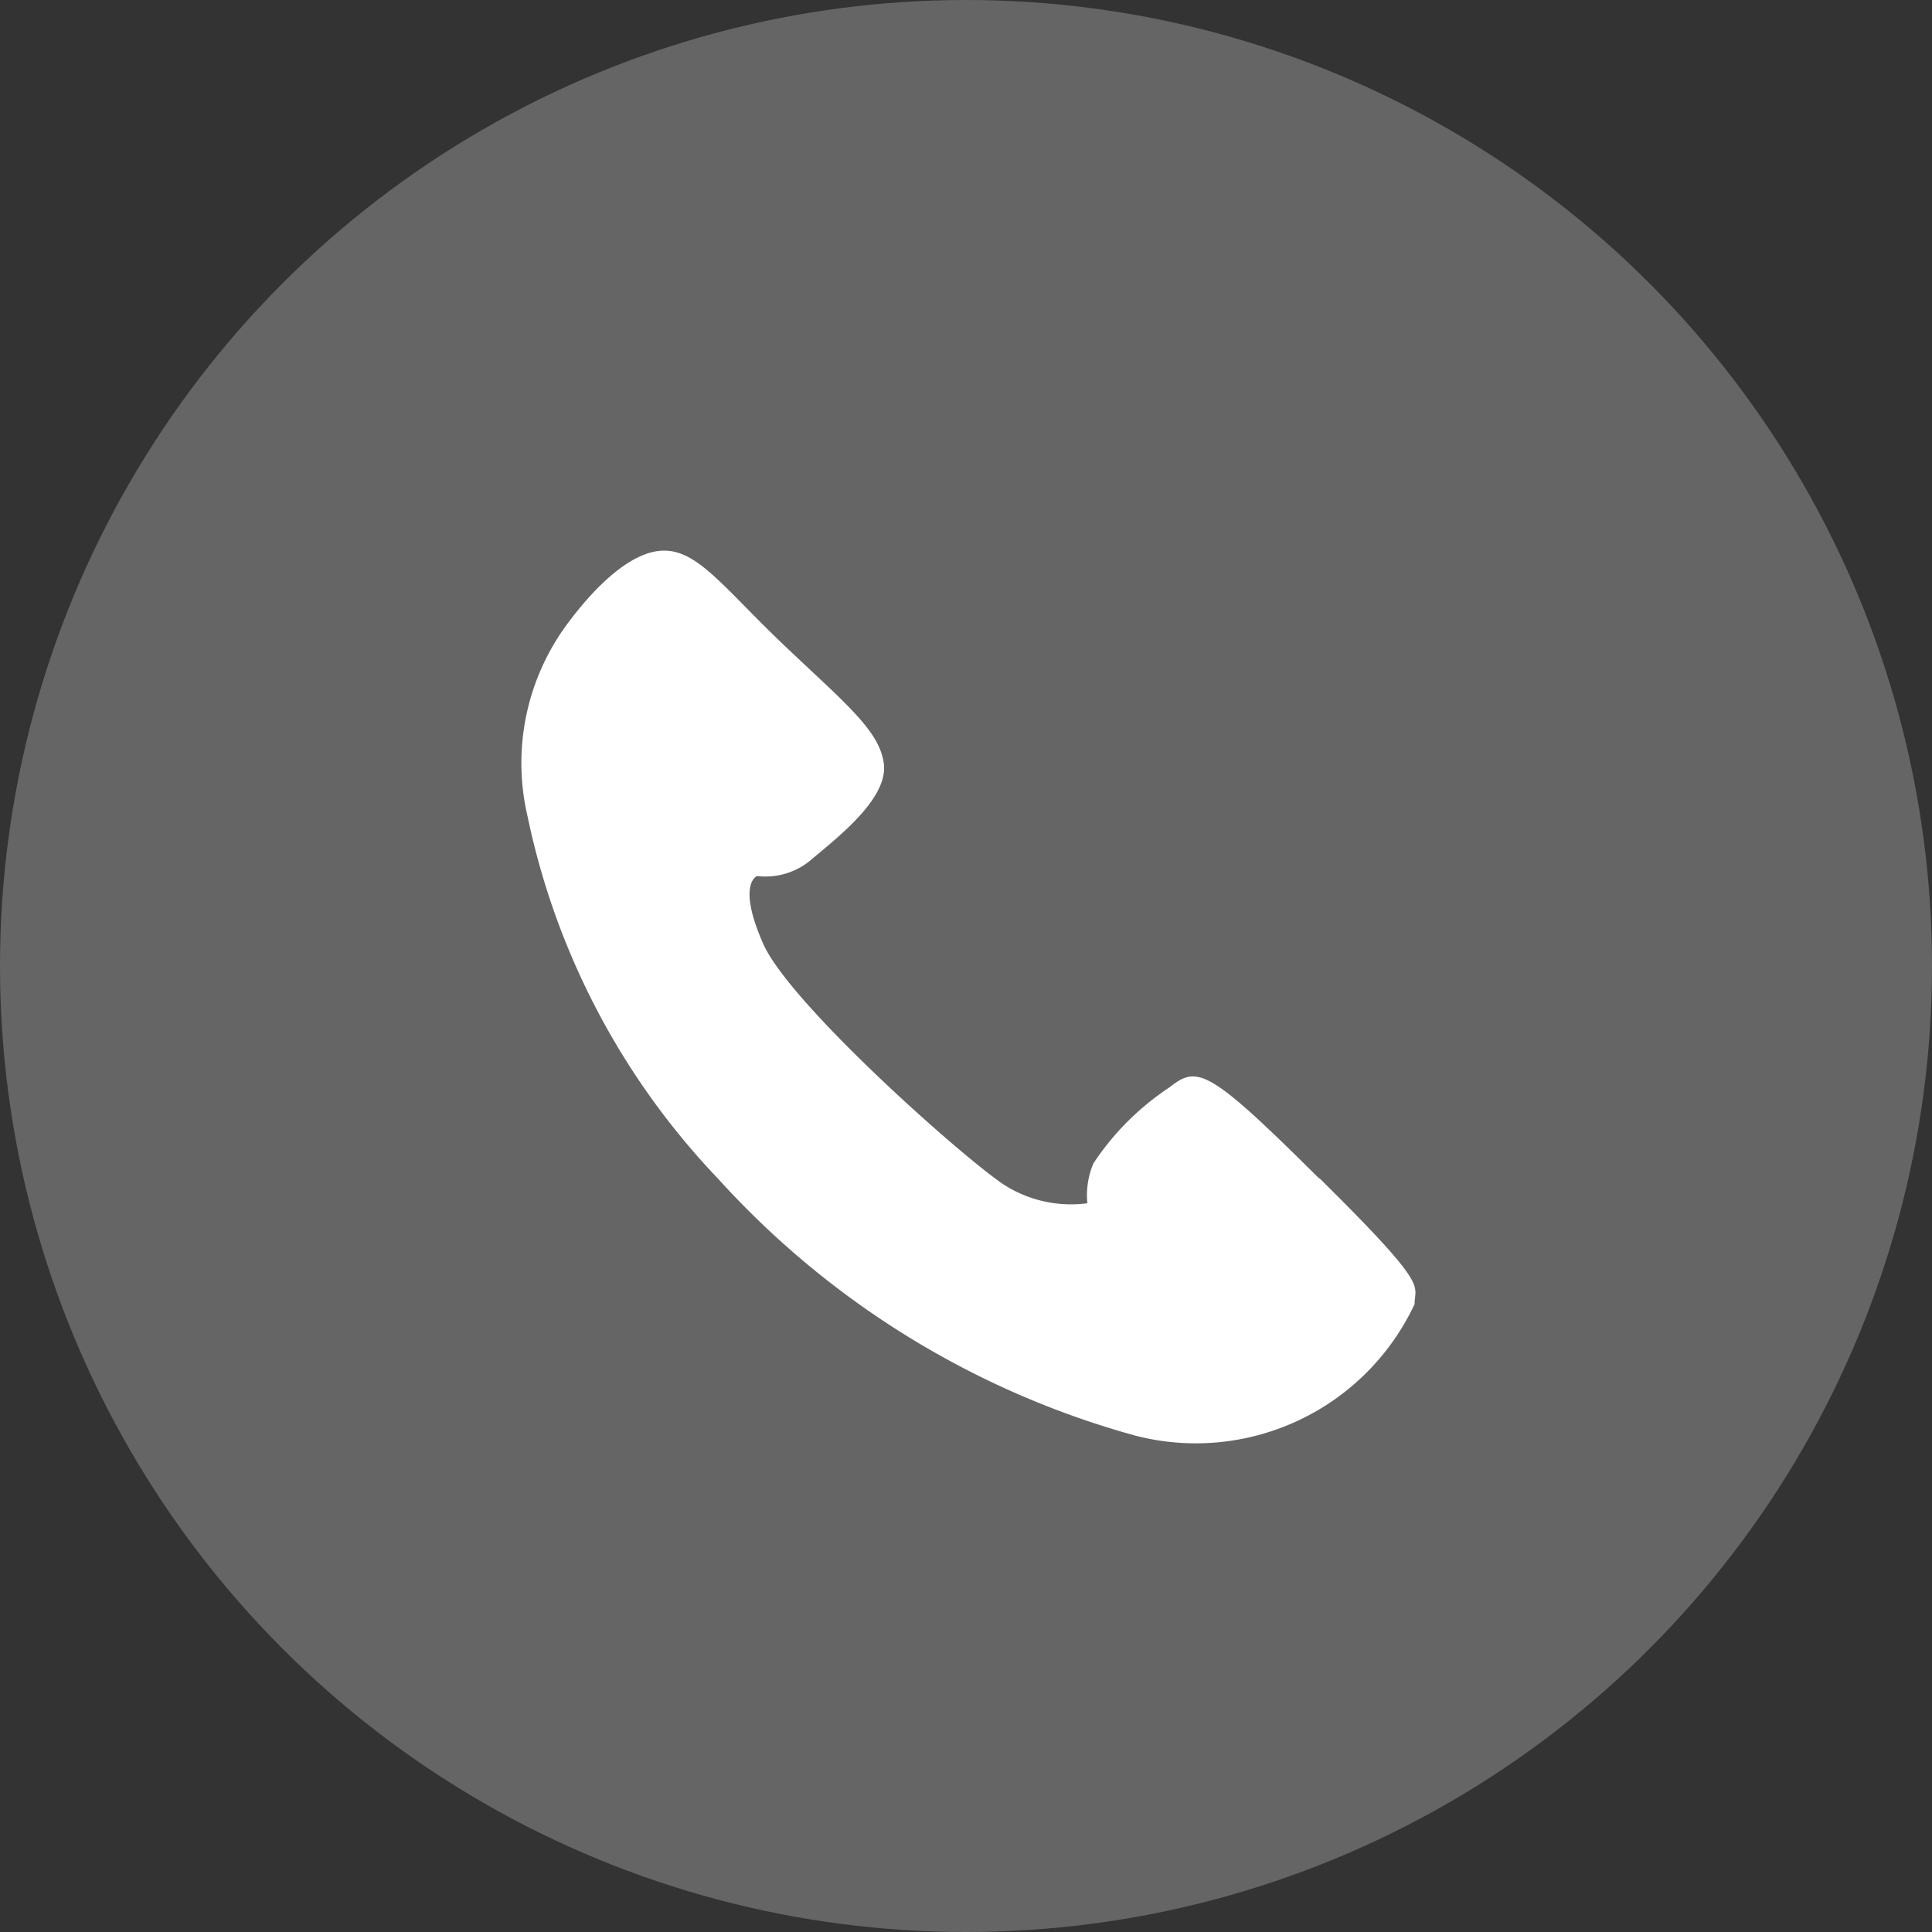
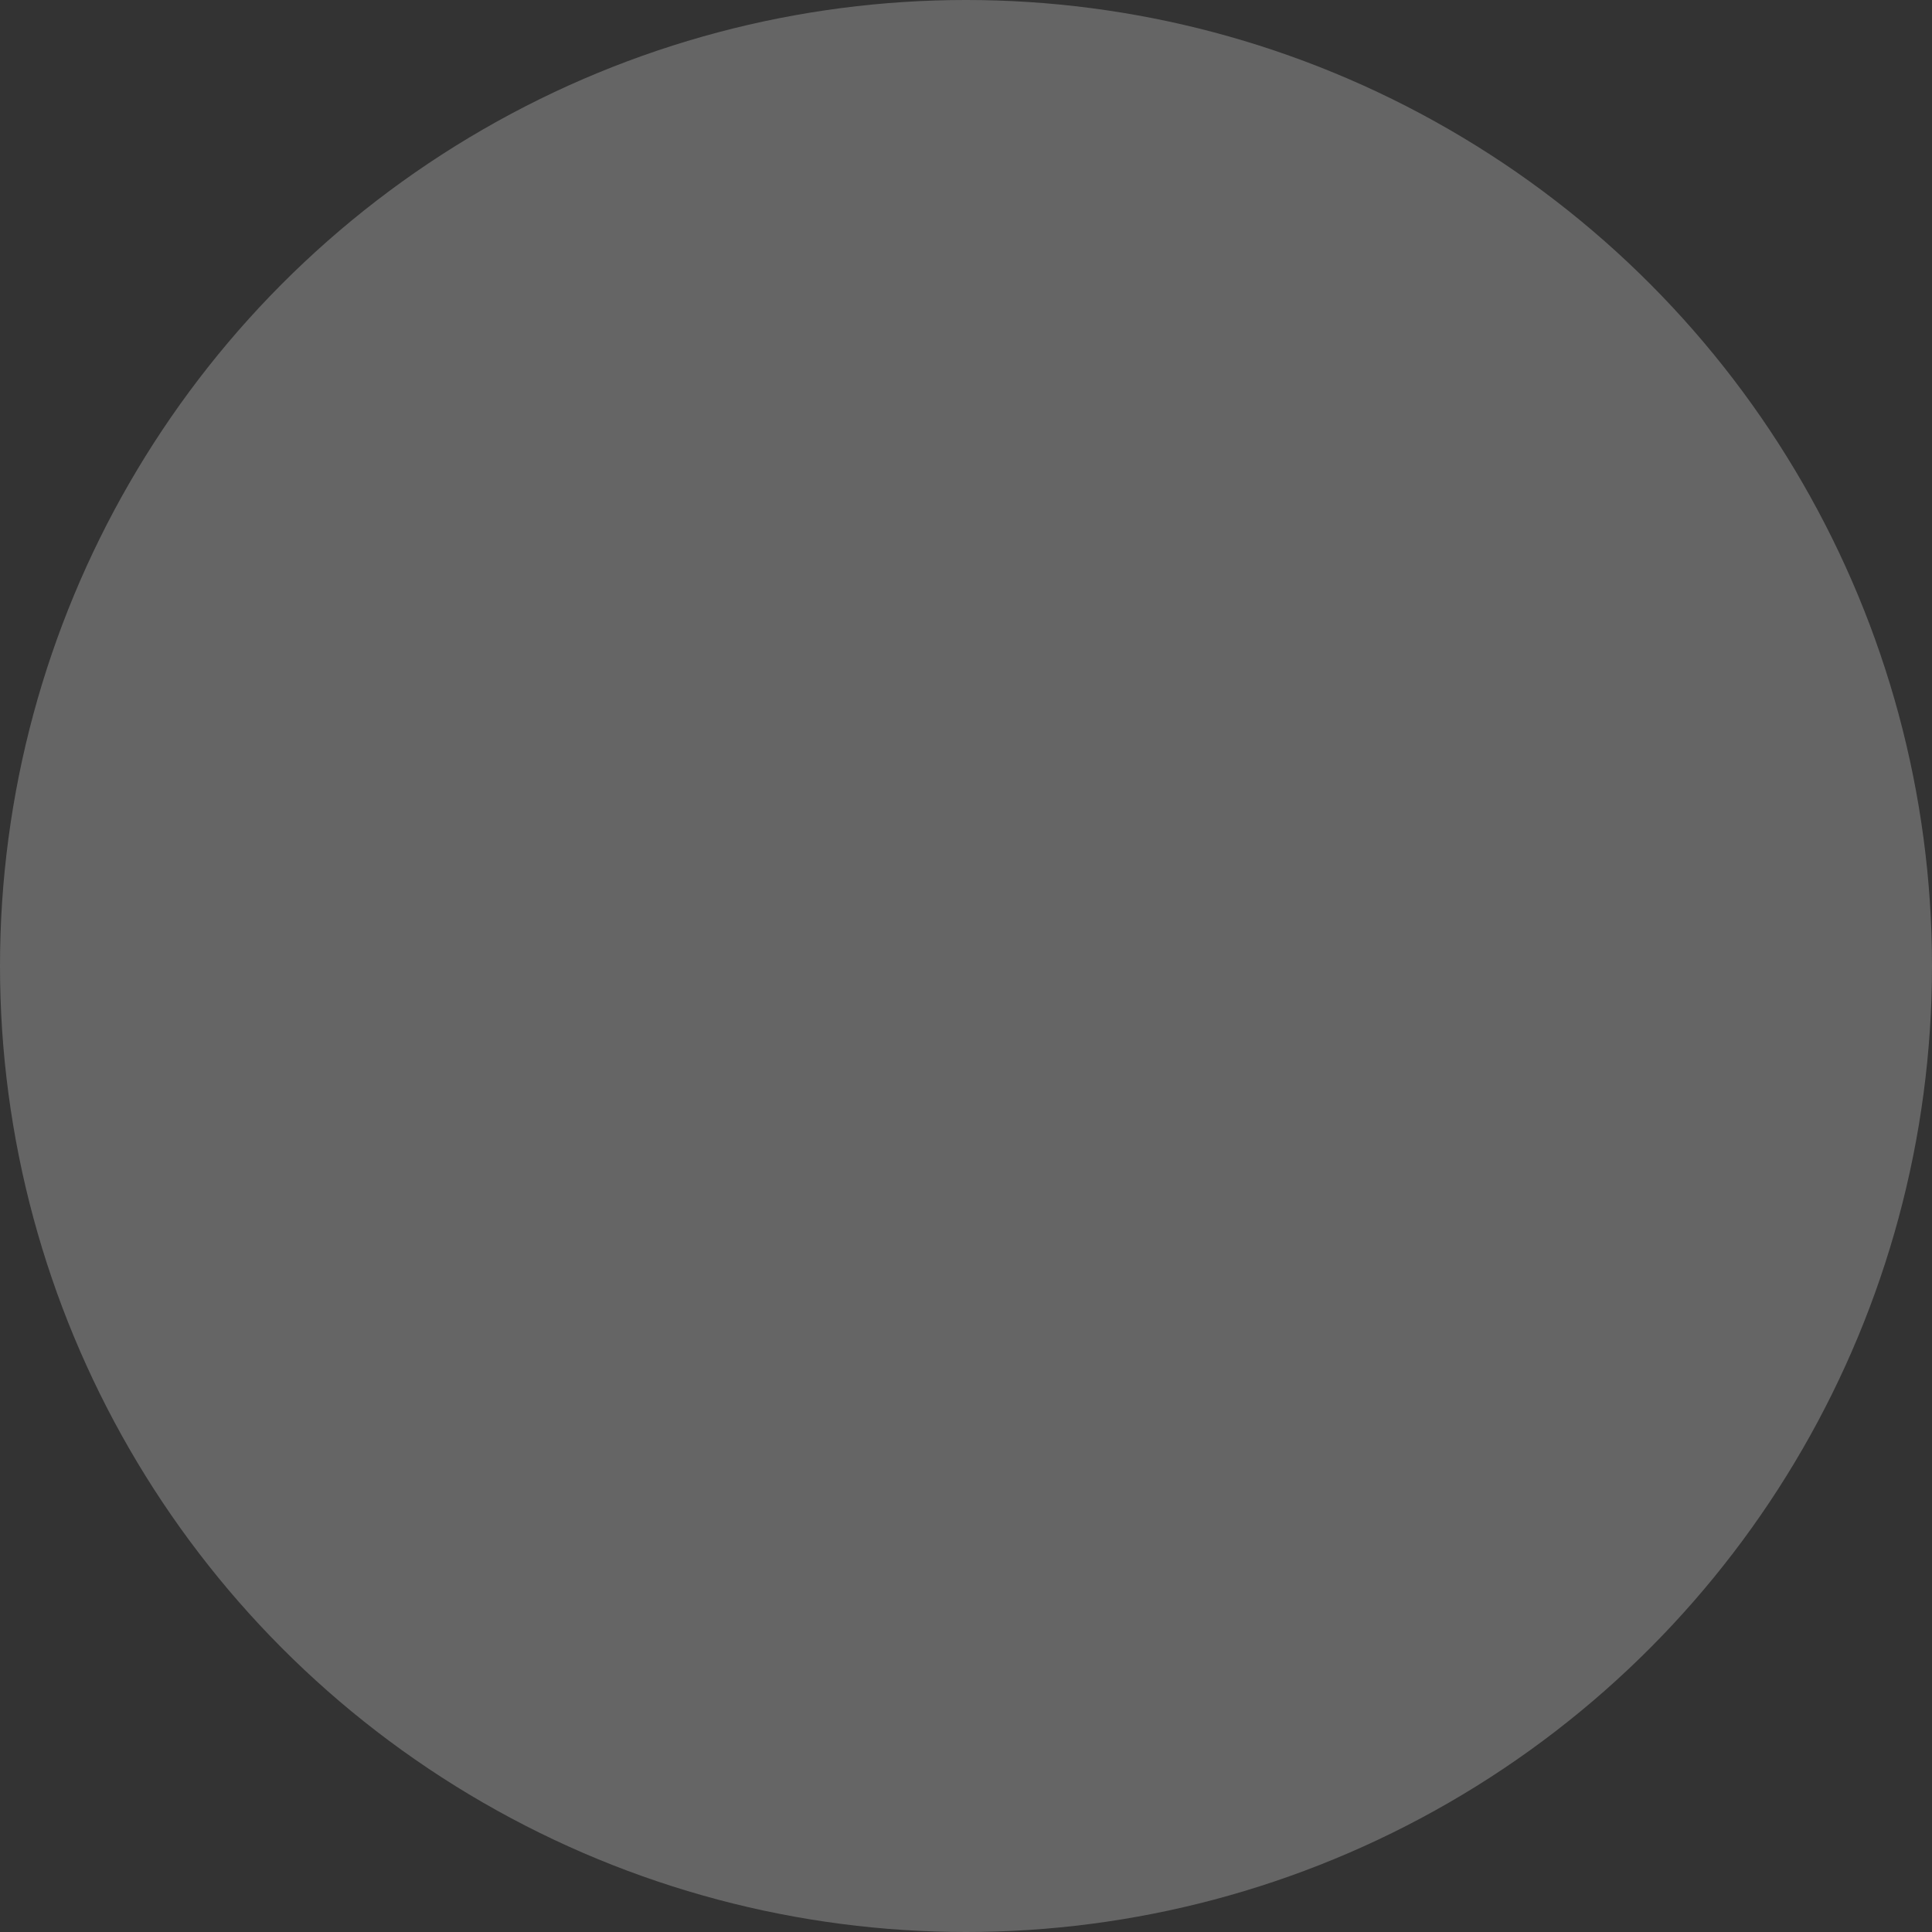
<svg xmlns="http://www.w3.org/2000/svg" viewBox="0 0 32 32">
  <rect x="0" y="0" width="32" height="32" fill="#333333" stroke="none" />
  <defs>
    <style>.cls-1{fill:#656565;}.cls-2{fill:#fff;}</style>
  </defs>
  <title>cs_call_1</title>
  <g id="Layer_2" data-name="Layer 2">
    <g id="Layer_1-2" data-name="Layer 1">
      <circle class="cls-1" cx="16" cy="16" r="16" />
-       <path class="cls-2" d="M21.83,19.5c-1.83-1.82-2-1.85-2.46-1.49a4.45,4.45,0,0,0-1.26,1.26,1.35,1.35,0,0,0-.1.66,2.06,2.06,0,0,1-1.37-.3c-.66-.43-3.56-3-4-4s-.1-1.12-.1-1.12a1.17,1.17,0,0,0,.93-.3c.47-.39,1.23-1,1.17-1.55S14,11.65,13,10.7s-1.43-1.58-2-1.58-1.2.66-1.63,1.25a3.87,3.87,0,0,0-.63,3.16,12.33,12.33,0,0,0,3.16,6,14.52,14.52,0,0,0,6.91,4.25,4,4,0,0,0,4.62-2.18c0-.33.27-.26-1.56-2.07Z" />
    </g>
  </g>
</svg>